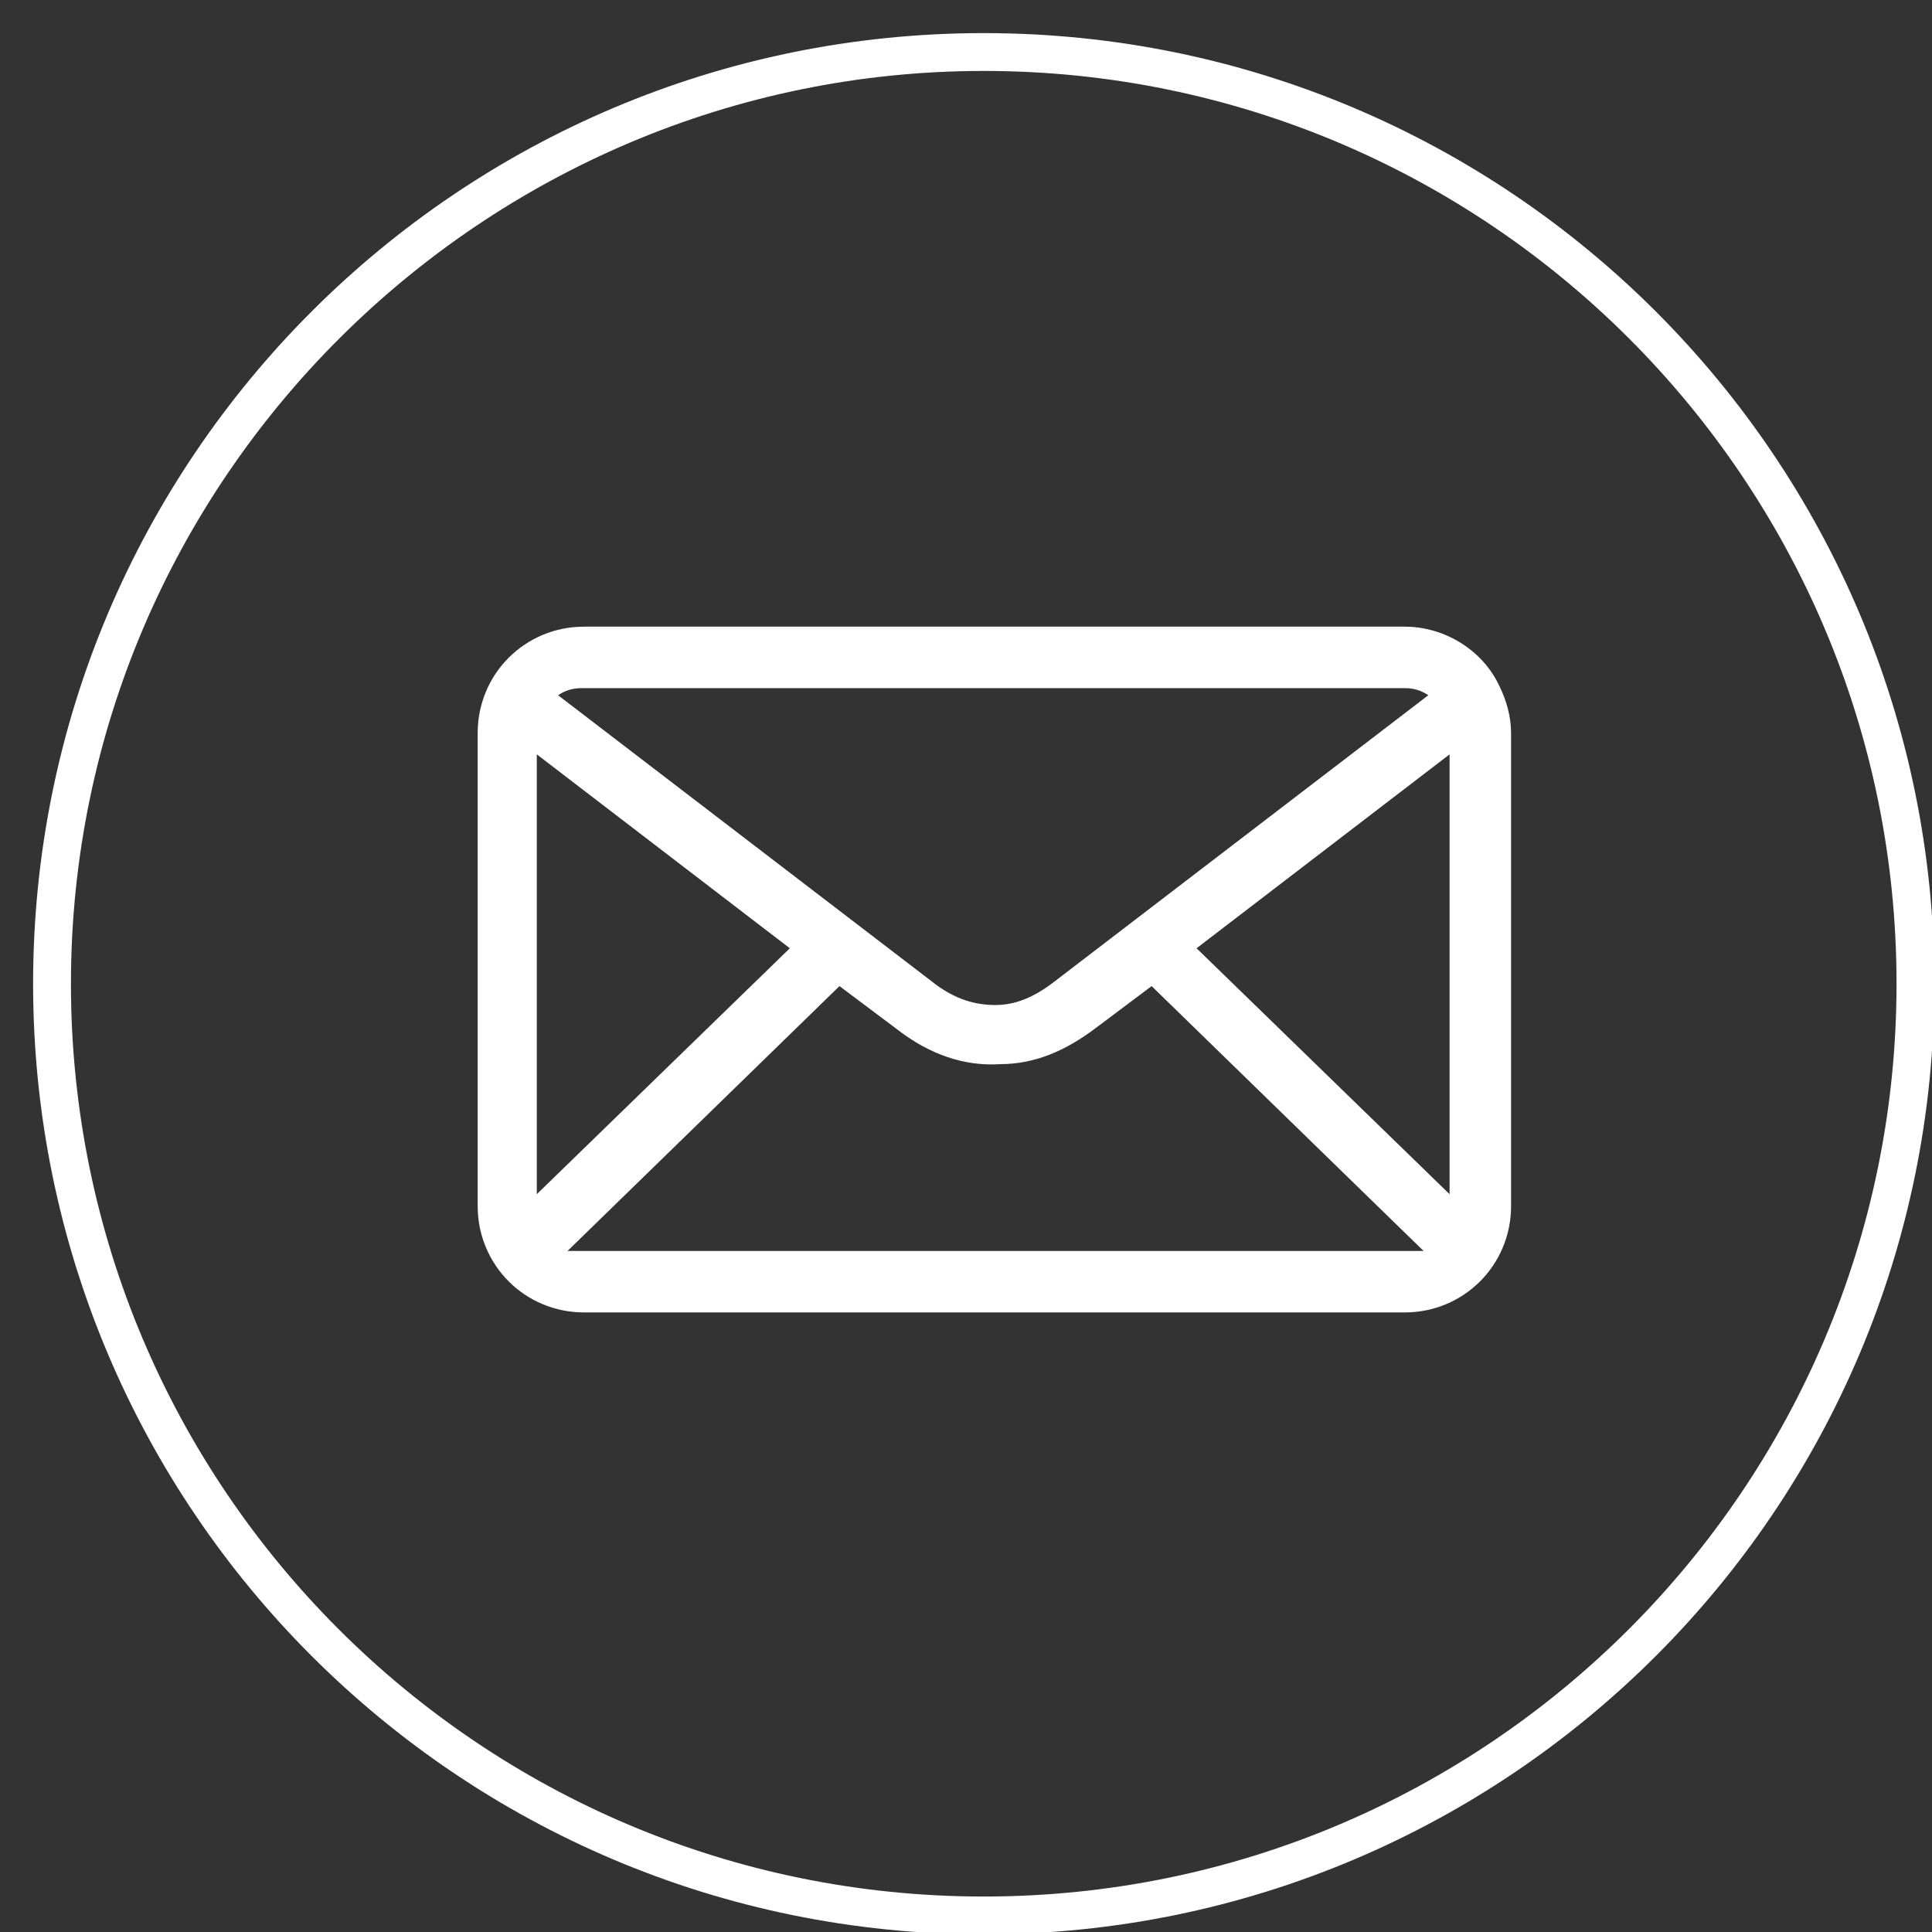
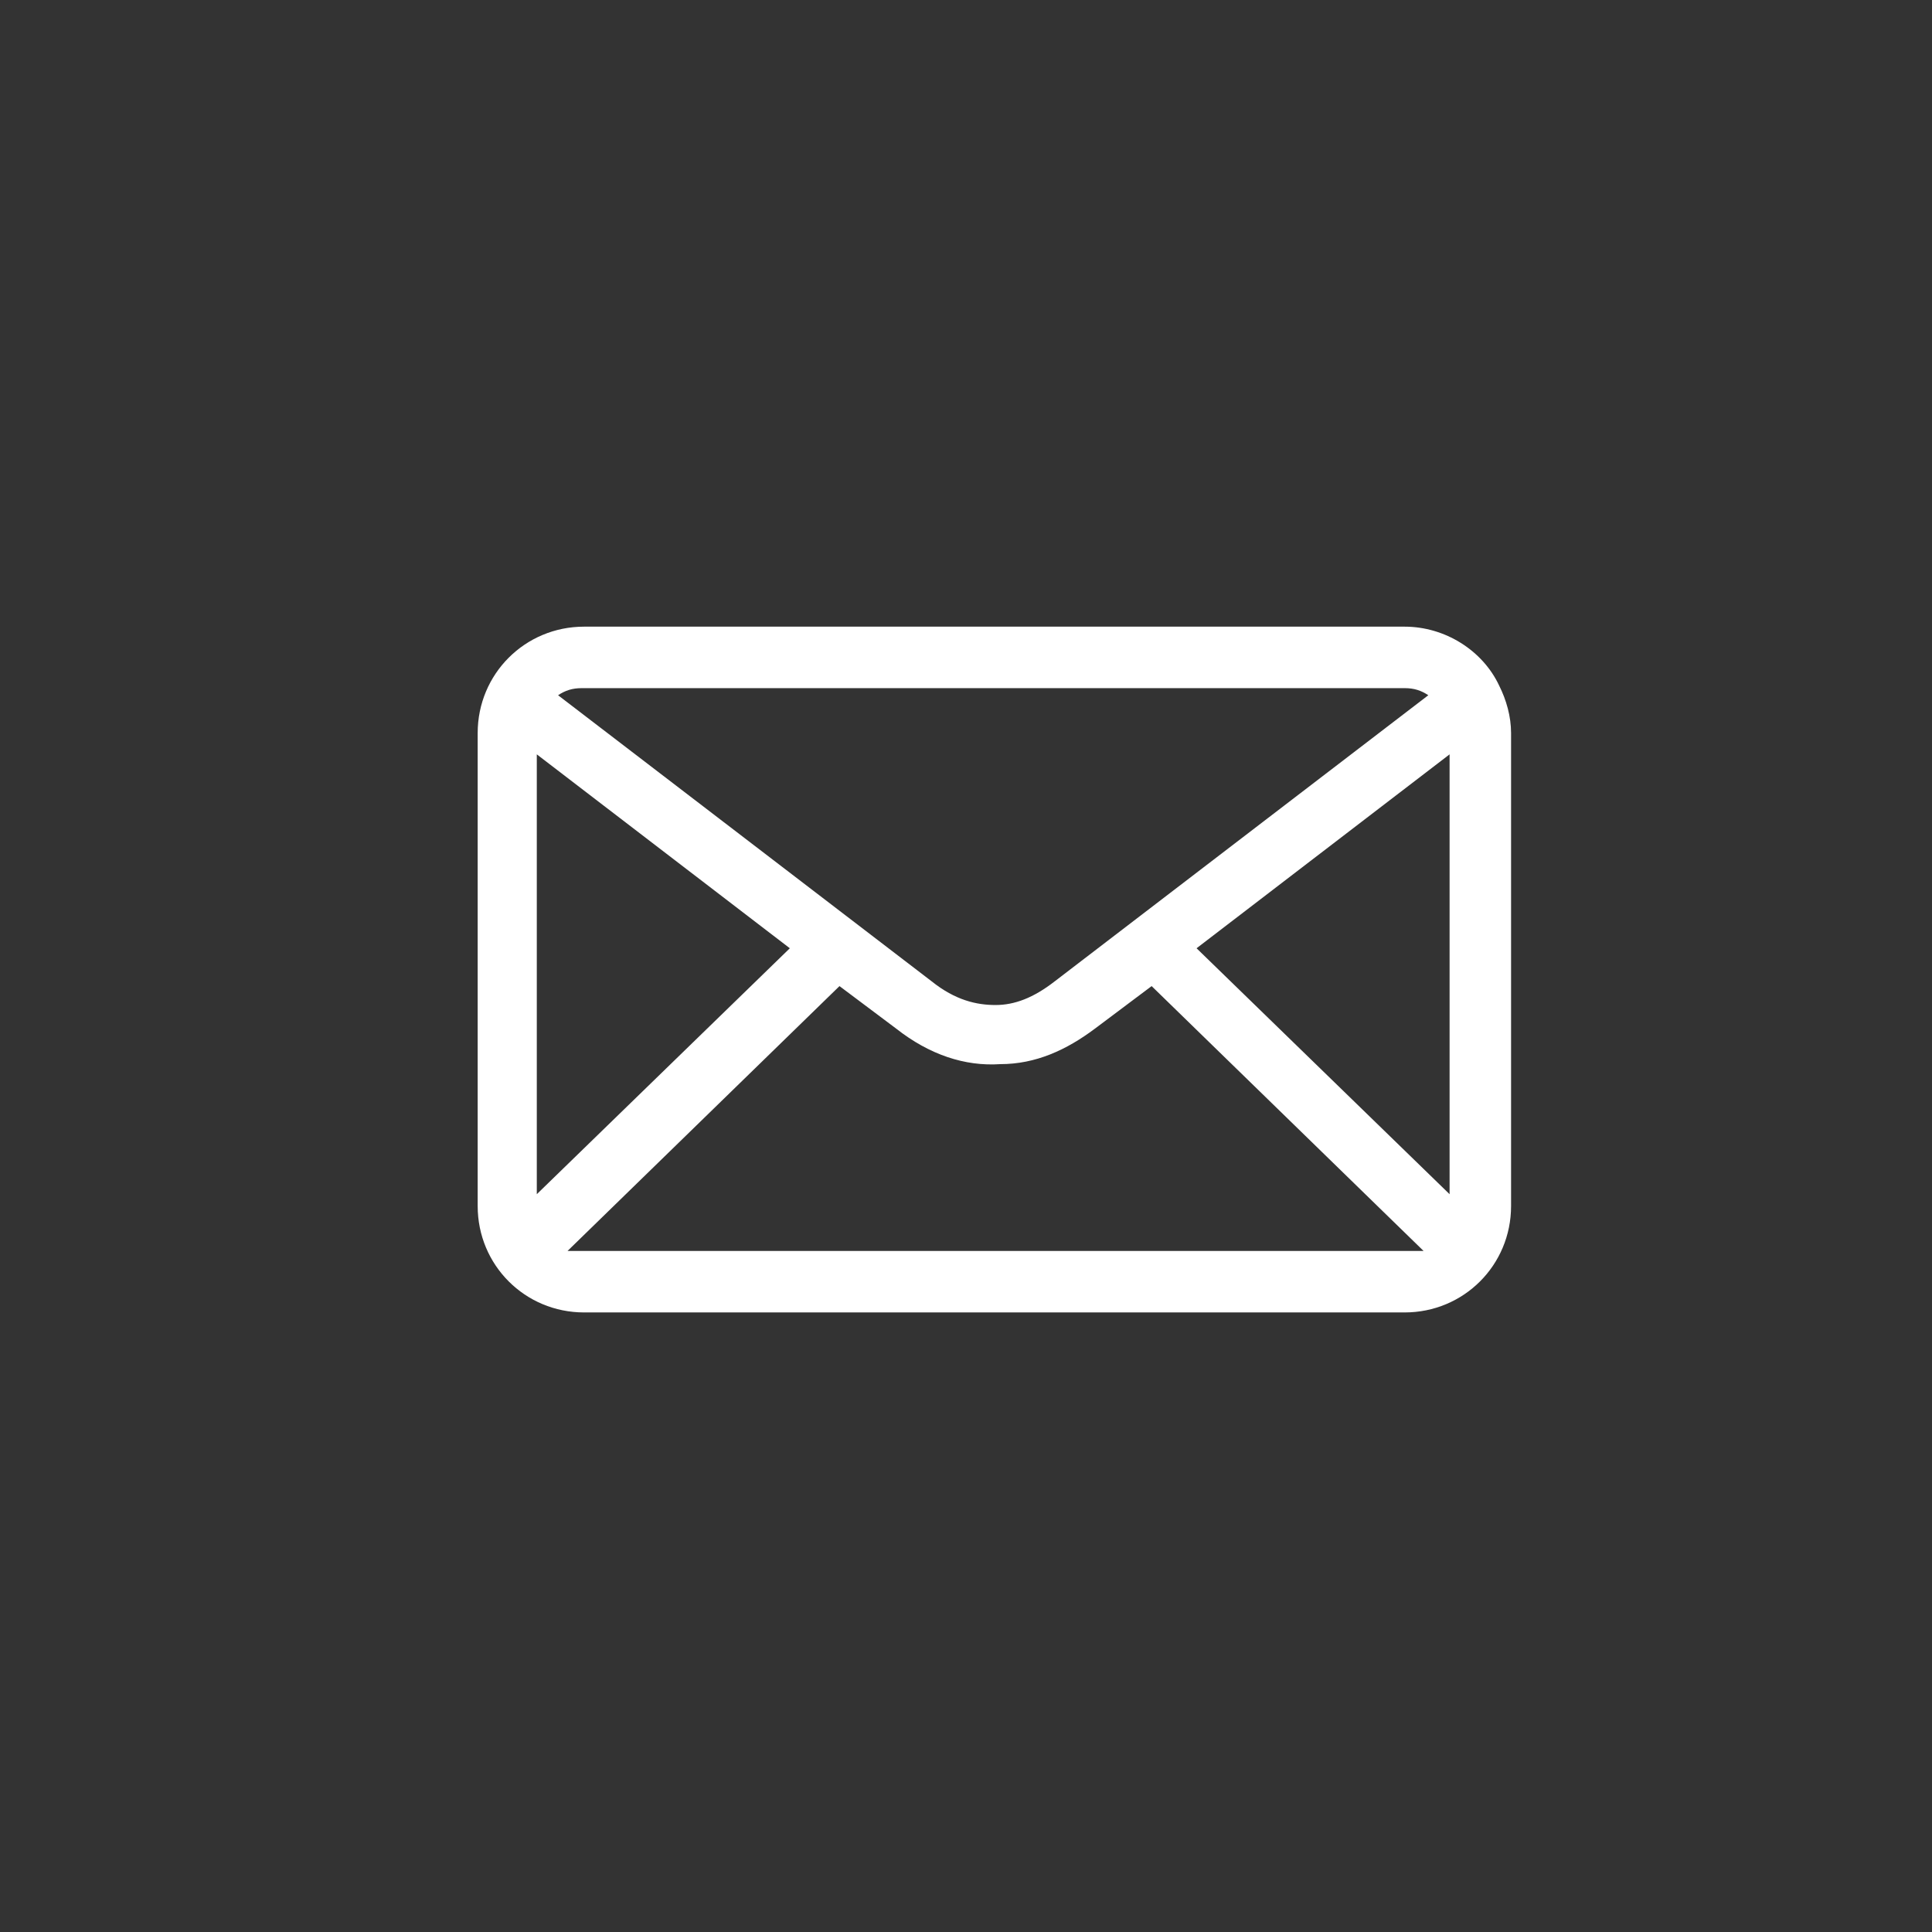
<svg xmlns="http://www.w3.org/2000/svg" id="Layer_1" version="1.1" viewBox="0 0 81.7 81.7">
  <rect x="0" y="0" width="81.7" height="81.7" fill="#333333" stroke="none" />
  <defs>
    <style>
      .st0, .st1 {
        fill: #fff;
      }

      .st1 {
        fill-rule: evenodd;
      }
    </style>
  </defs>
  <g id="List-of-Components">
    <g id="Group-50">
      <g id="icon-contact">
        <g id="Oval-Copy-2">
-           <path class="st0" d="M41.6,3c21.3,0,38.6,17.3,38.6,38.6s-17.3,38.6-38.6,38.6S3,62.9,3,41.6,20.4,3,41.6,3M41.6,1.4C19.4,1.4,1.4,19.4,1.4,41.6s18,40.2,40.2,40.2,40.2-18,40.2-40.2S63.8,1.4,41.6,1.4h0Z" />
-         </g>
+           </g>
      </g>
    </g>
  </g>
  <path class="st1" d="M24.7,26.5c-2.5,0-4.5,2-4.5,4.5v20c0,2.5,2,4.5,4.5,4.5h34.7c2.5,0,4.5-2,4.5-4.5v-20c0-.7-.2-1.4-.5-2h0c-.7-1.5-2.3-2.5-4-2.5H24.7ZM24.7,29.1h34.7c.4,0,.7.1,1,.3l-15.8,12.1c-.9.7-1.7,1-2.5,1s-1.7-.2-2.7-1l-15.8-12.1c.3-.2.6-.3,1-.3h0ZM22.7,31.9l10.7,8.2-10.7,10.4v-18.6ZM61.3,31.9v18.6l-10.7-10.4s10.7-8.2,10.7-8.2ZM35.5,41.7l2.4,1.8c1.4,1.1,2.9,1.6,4.4,1.5,1.5,0,2.8-.6,4-1.5l2.4-1.8,11.5,11.2c-.2,0-.4,0-.7,0H24.7c-.2,0-.5,0-.7,0l11.5-11.2Z" />
</svg>